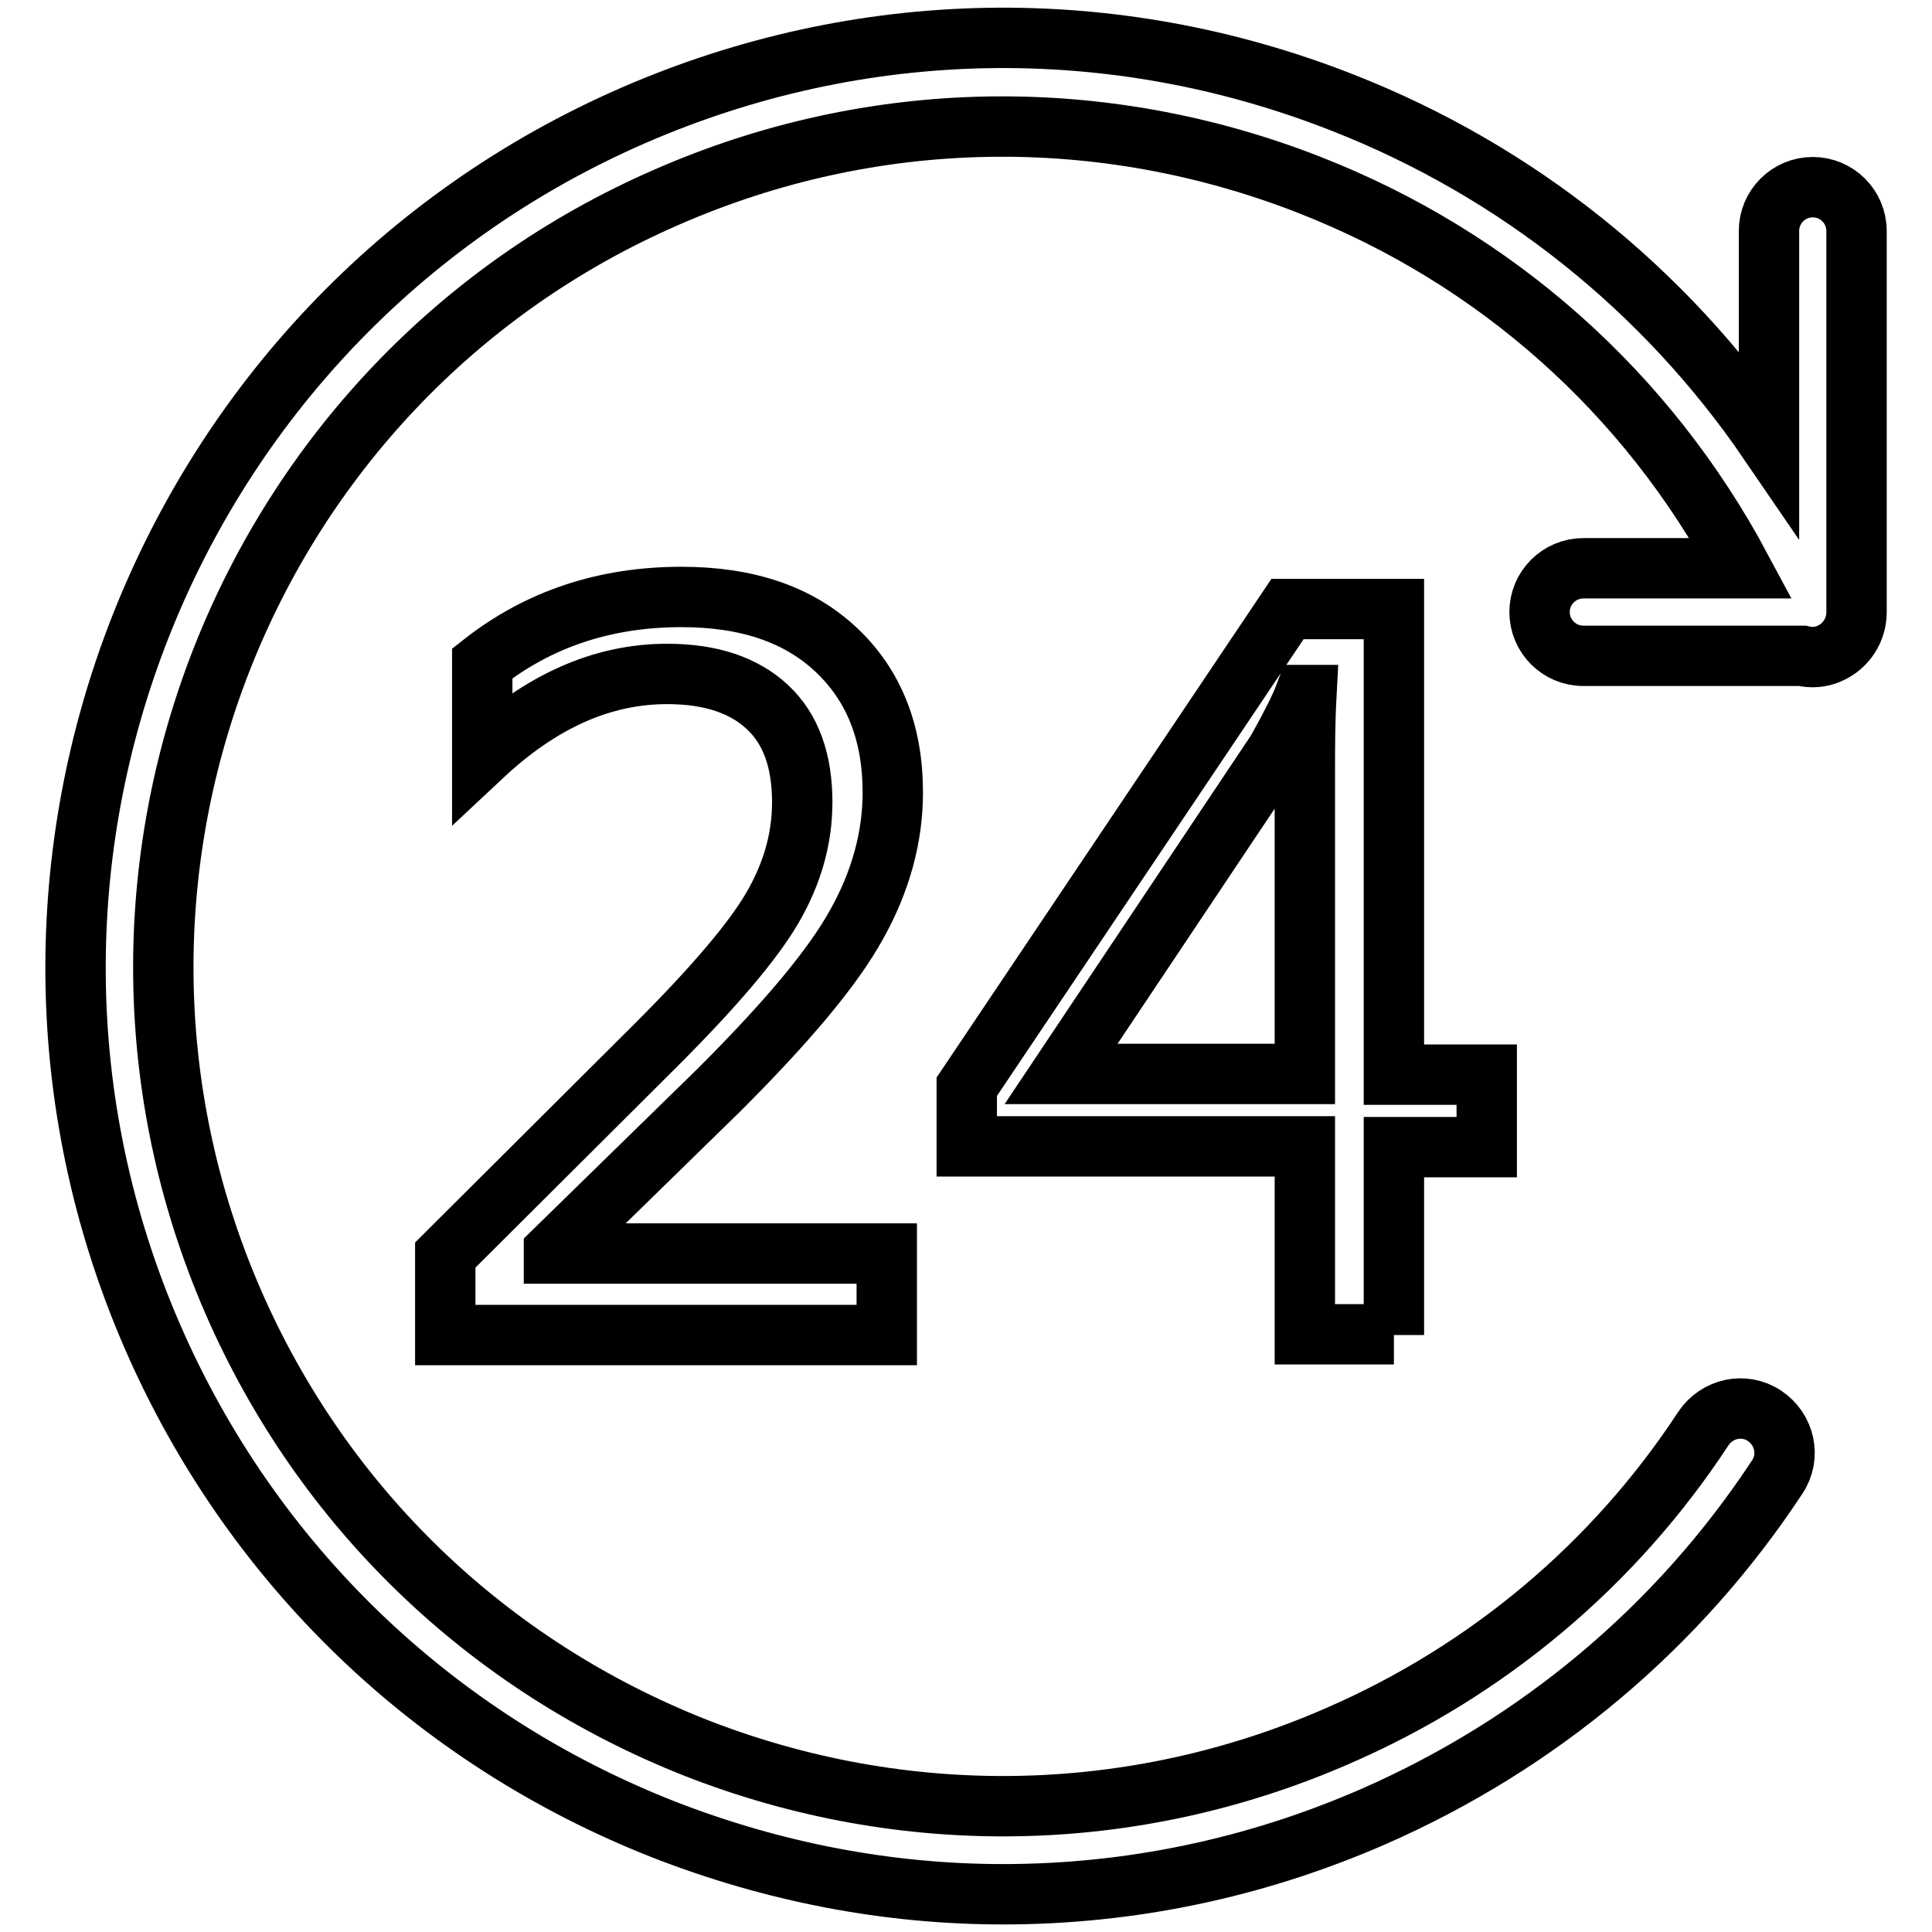
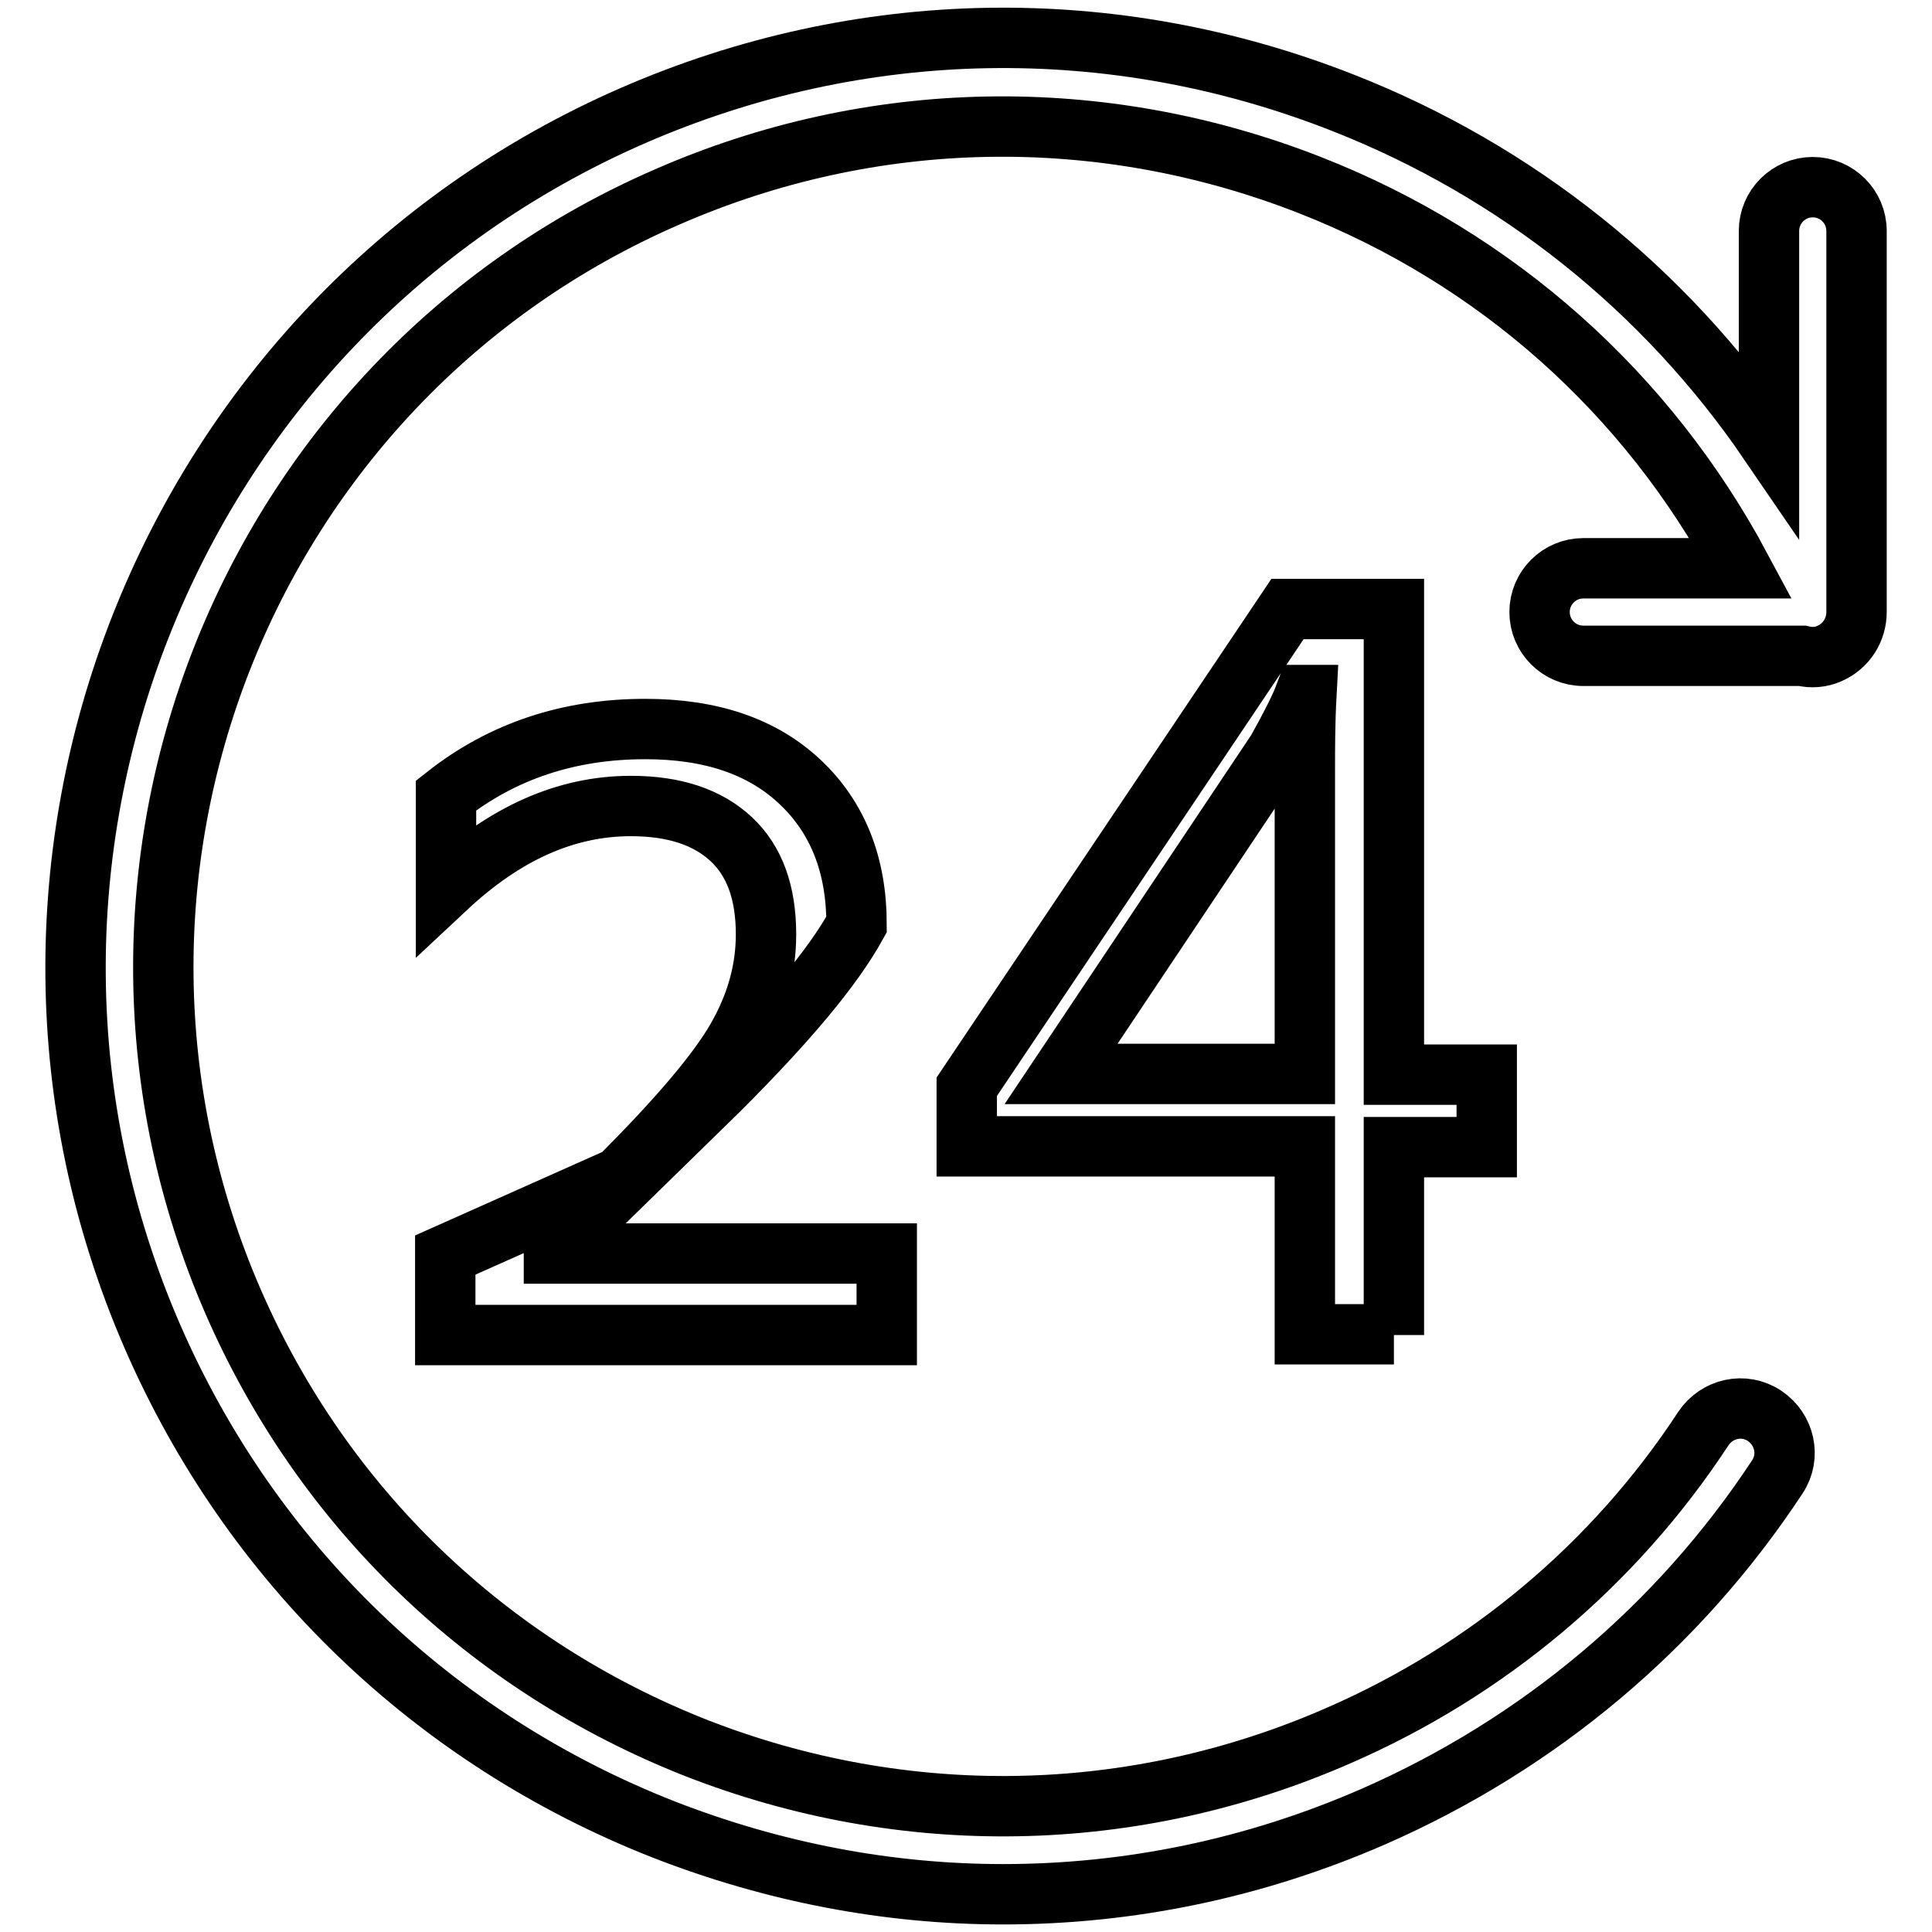
<svg xmlns="http://www.w3.org/2000/svg" version="1.1" x="0px" y="0px" viewBox="0 0 256 256" enable-background="new 0 0 256 256" xml:space="preserve">
  <g>
-     <path stroke-width="8" fill-opacity="0" stroke="#000000" d="M95.3,144.4c8.9-8.9,15-16.1,18.2-21.9c3.2-5.7,4.8-11.6,4.8-17.5c0-7.9-2.5-14.2-7.5-18.9 c-5-4.7-11.8-7-20.5-7c-10.1,0-18.9,2.9-26.4,8.8v12.3c7.8-7.3,15.9-10.9,24.5-10.9c5.8,0,10.2,1.5,13.3,4.4 c3.1,2.9,4.6,7.1,4.6,12.6c0,4.8-1.3,9.4-3.9,13.9c-2.6,4.5-7.8,10.6-15.5,18.3L59,166.3v10.6h58.5v-10.8H73.4v-0.3L95.3,144.4z  M184.7,176.9v-24.9H197v-9.6h-12.3V80.7h-14.1L128.1,144v7.9h44.8v24.9H184.7z M140.6,142.3l28.6-42.8c1.9-3.4,3.1-5.8,3.7-7.4 h0.2c-0.2,3.7-0.2,7-0.2,9.9v40.3H140.6z M246,81.1C246,81.1,246,81.1,246,81.1l0-50.5c0-3.2-2.6-5.8-5.8-5.8 c-3.2,0-5.8,2.6-5.8,5.8v28c-13.8-20.2-33.3-35.9-56.5-45c-30.5-12-63.9-11.4-94,1.7C21.7,42.4-6.8,115,20.2,177.1 c13.1,30.1,37.2,53.3,67.7,65.3c14.6,5.7,29.8,8.6,45,8.6c16.7,0,33.3-3.4,49.1-10.3c21.9-9.6,40.4-25.1,53.5-45 c1.8-2.7,1-6.3-1.7-8.1s-6.3-1-8.1,1.7c-11.8,18-28.6,32.1-48.4,40.7c-27.2,11.9-57.5,12.4-85.1,1.6 c-27.6-10.9-49.4-31.8-61.3-59.1C6.4,116.2,32.2,50.5,88.4,26.1c27.2-11.9,57.5-12.4,85.1-1.6c24.8,9.7,44.8,27.6,57.2,50.8h-20.9 c-3.2,0-5.8,2.6-5.8,5.8c0,3.2,2.6,5.8,5.8,5.8h29c1.2,0.3,2.5,0.2,3.6-0.3C244.7,85.6,246,83.4,246,81.1z" />
+     <path stroke-width="8" fill-opacity="0" stroke="#000000" d="M95.3,144.4c8.9-8.9,15-16.1,18.2-21.9c0-7.9-2.5-14.2-7.5-18.9 c-5-4.7-11.8-7-20.5-7c-10.1,0-18.9,2.9-26.4,8.8v12.3c7.8-7.3,15.9-10.9,24.5-10.9c5.8,0,10.2,1.5,13.3,4.4 c3.1,2.9,4.6,7.1,4.6,12.6c0,4.8-1.3,9.4-3.9,13.9c-2.6,4.5-7.8,10.6-15.5,18.3L59,166.3v10.6h58.5v-10.8H73.4v-0.3L95.3,144.4z  M184.7,176.9v-24.9H197v-9.6h-12.3V80.7h-14.1L128.1,144v7.9h44.8v24.9H184.7z M140.6,142.3l28.6-42.8c1.9-3.4,3.1-5.8,3.7-7.4 h0.2c-0.2,3.7-0.2,7-0.2,9.9v40.3H140.6z M246,81.1C246,81.1,246,81.1,246,81.1l0-50.5c0-3.2-2.6-5.8-5.8-5.8 c-3.2,0-5.8,2.6-5.8,5.8v28c-13.8-20.2-33.3-35.9-56.5-45c-30.5-12-63.9-11.4-94,1.7C21.7,42.4-6.8,115,20.2,177.1 c13.1,30.1,37.2,53.3,67.7,65.3c14.6,5.7,29.8,8.6,45,8.6c16.7,0,33.3-3.4,49.1-10.3c21.9-9.6,40.4-25.1,53.5-45 c1.8-2.7,1-6.3-1.7-8.1s-6.3-1-8.1,1.7c-11.8,18-28.6,32.1-48.4,40.7c-27.2,11.9-57.5,12.4-85.1,1.6 c-27.6-10.9-49.4-31.8-61.3-59.1C6.4,116.2,32.2,50.5,88.4,26.1c27.2-11.9,57.5-12.4,85.1-1.6c24.8,9.7,44.8,27.6,57.2,50.8h-20.9 c-3.2,0-5.8,2.6-5.8,5.8c0,3.2,2.6,5.8,5.8,5.8h29c1.2,0.3,2.5,0.2,3.6-0.3C244.7,85.6,246,83.4,246,81.1z" />
  </g>
</svg>